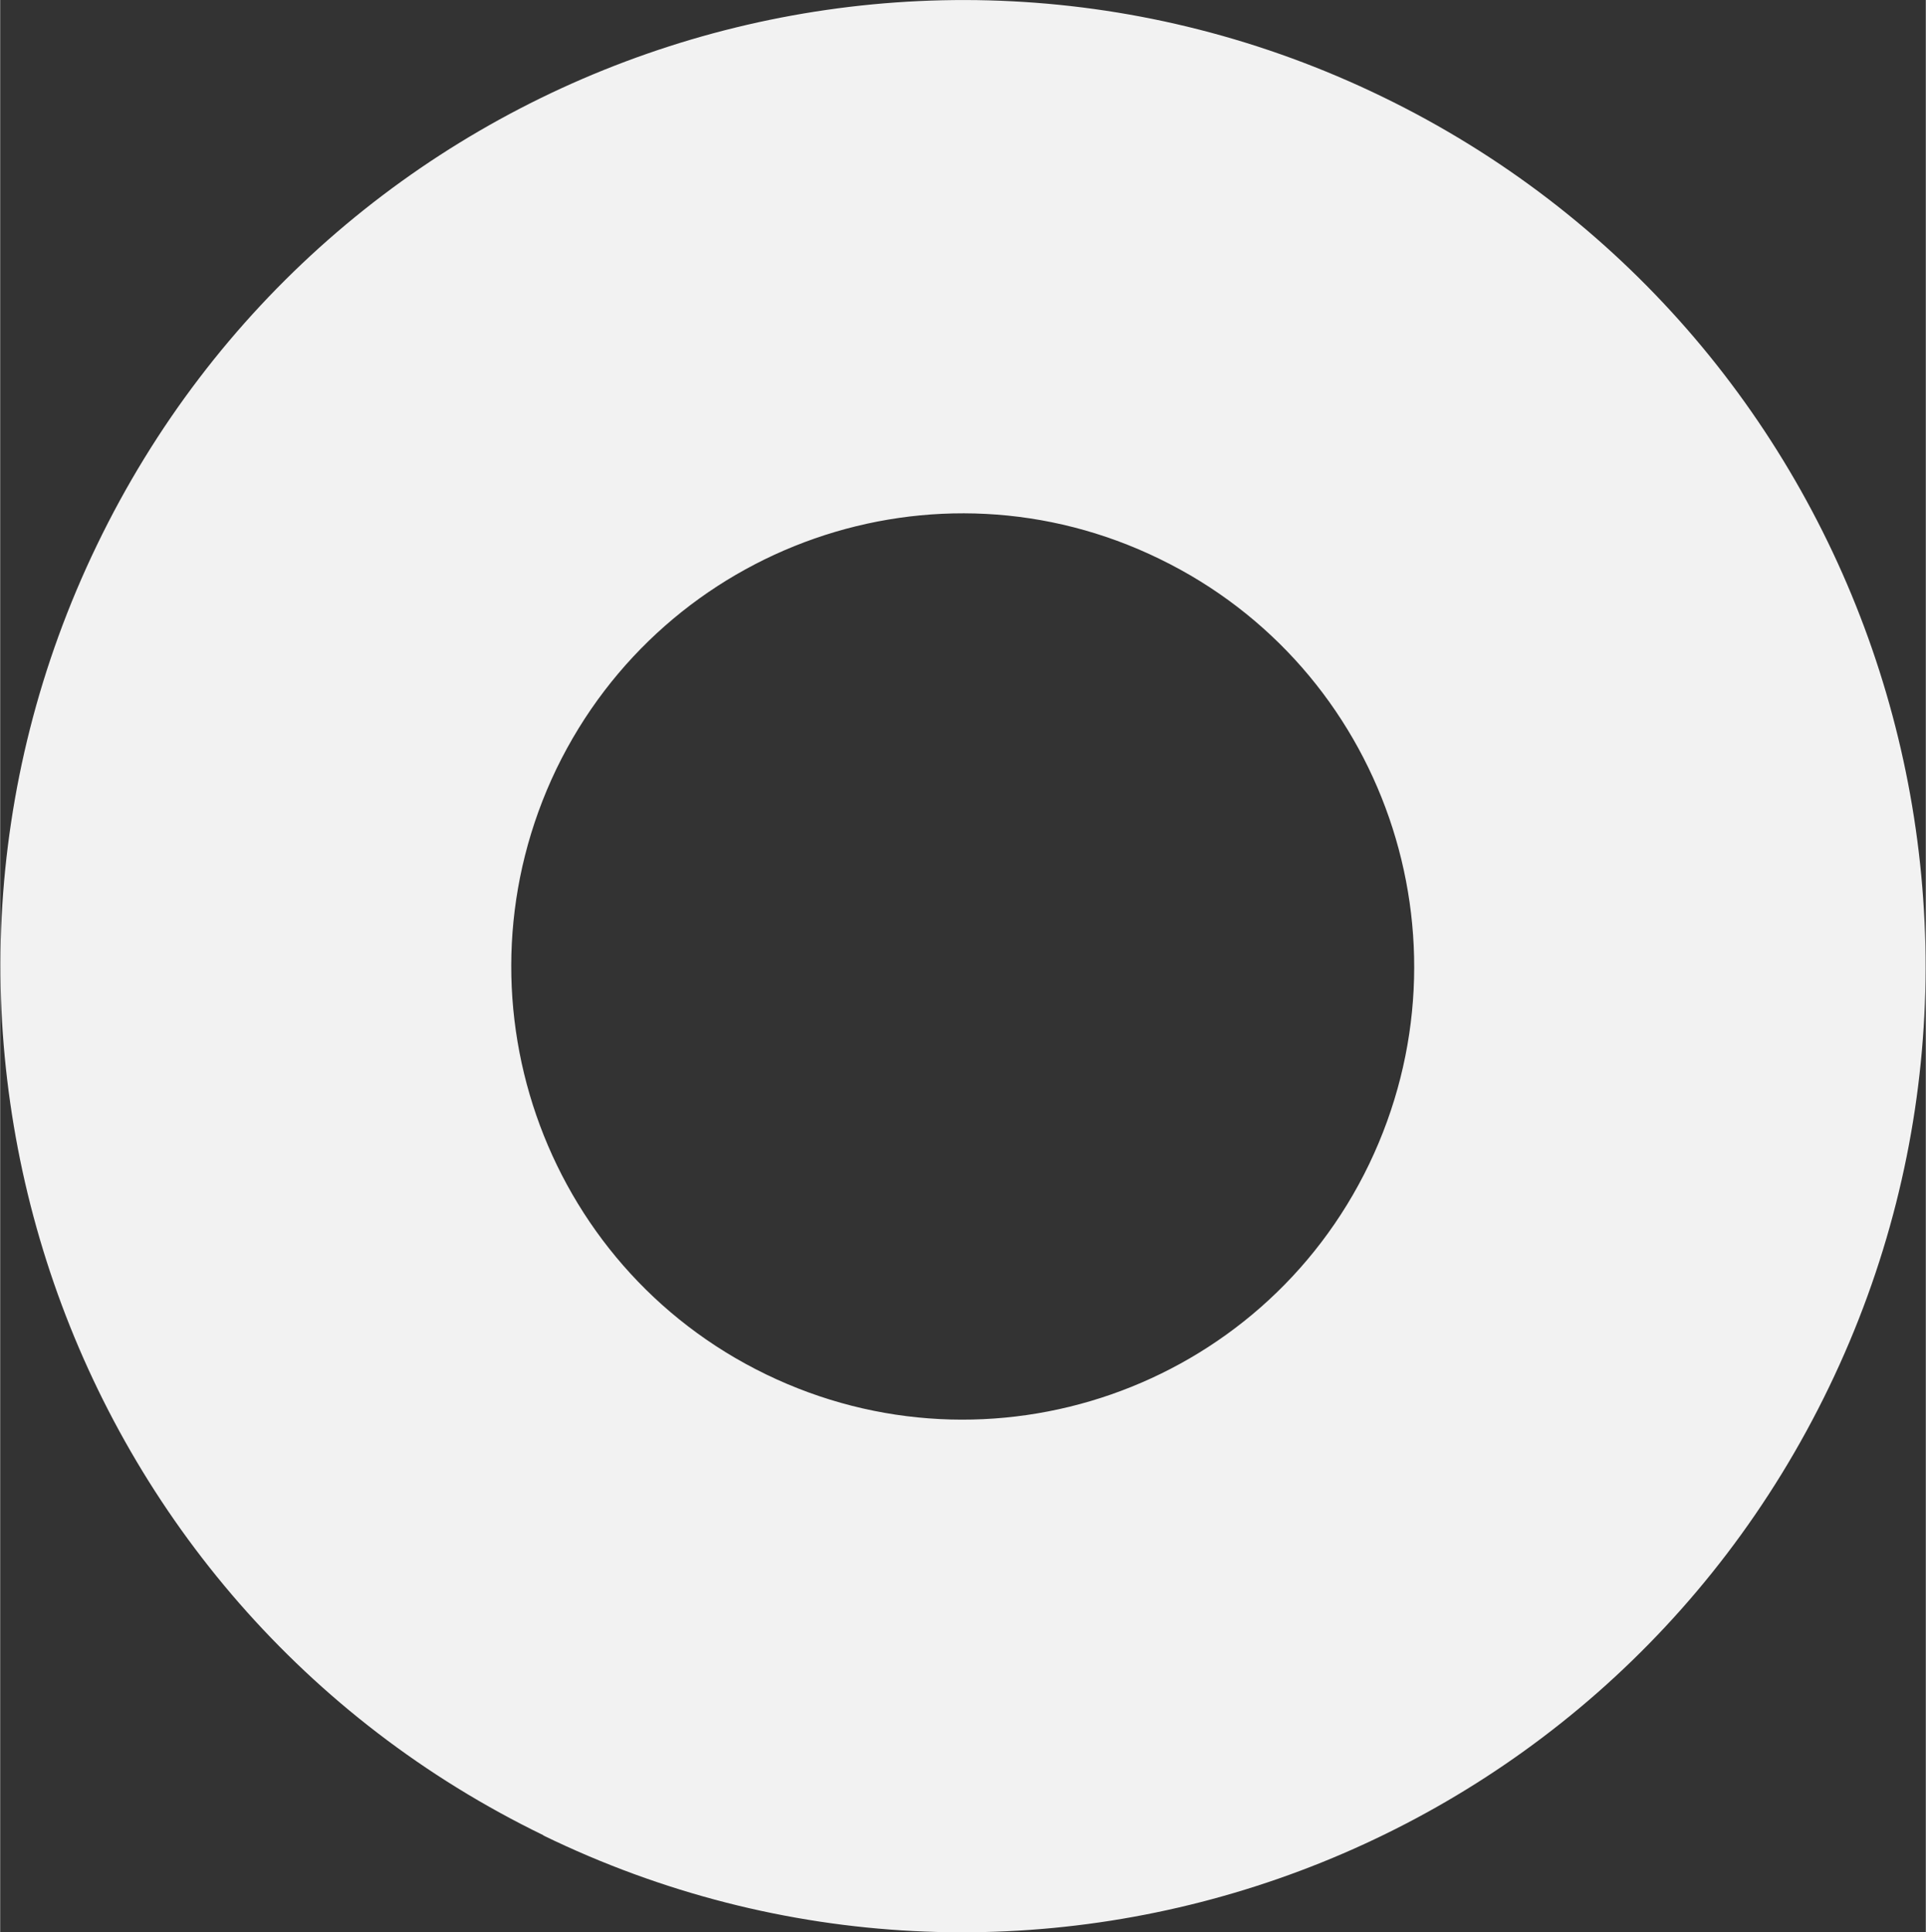
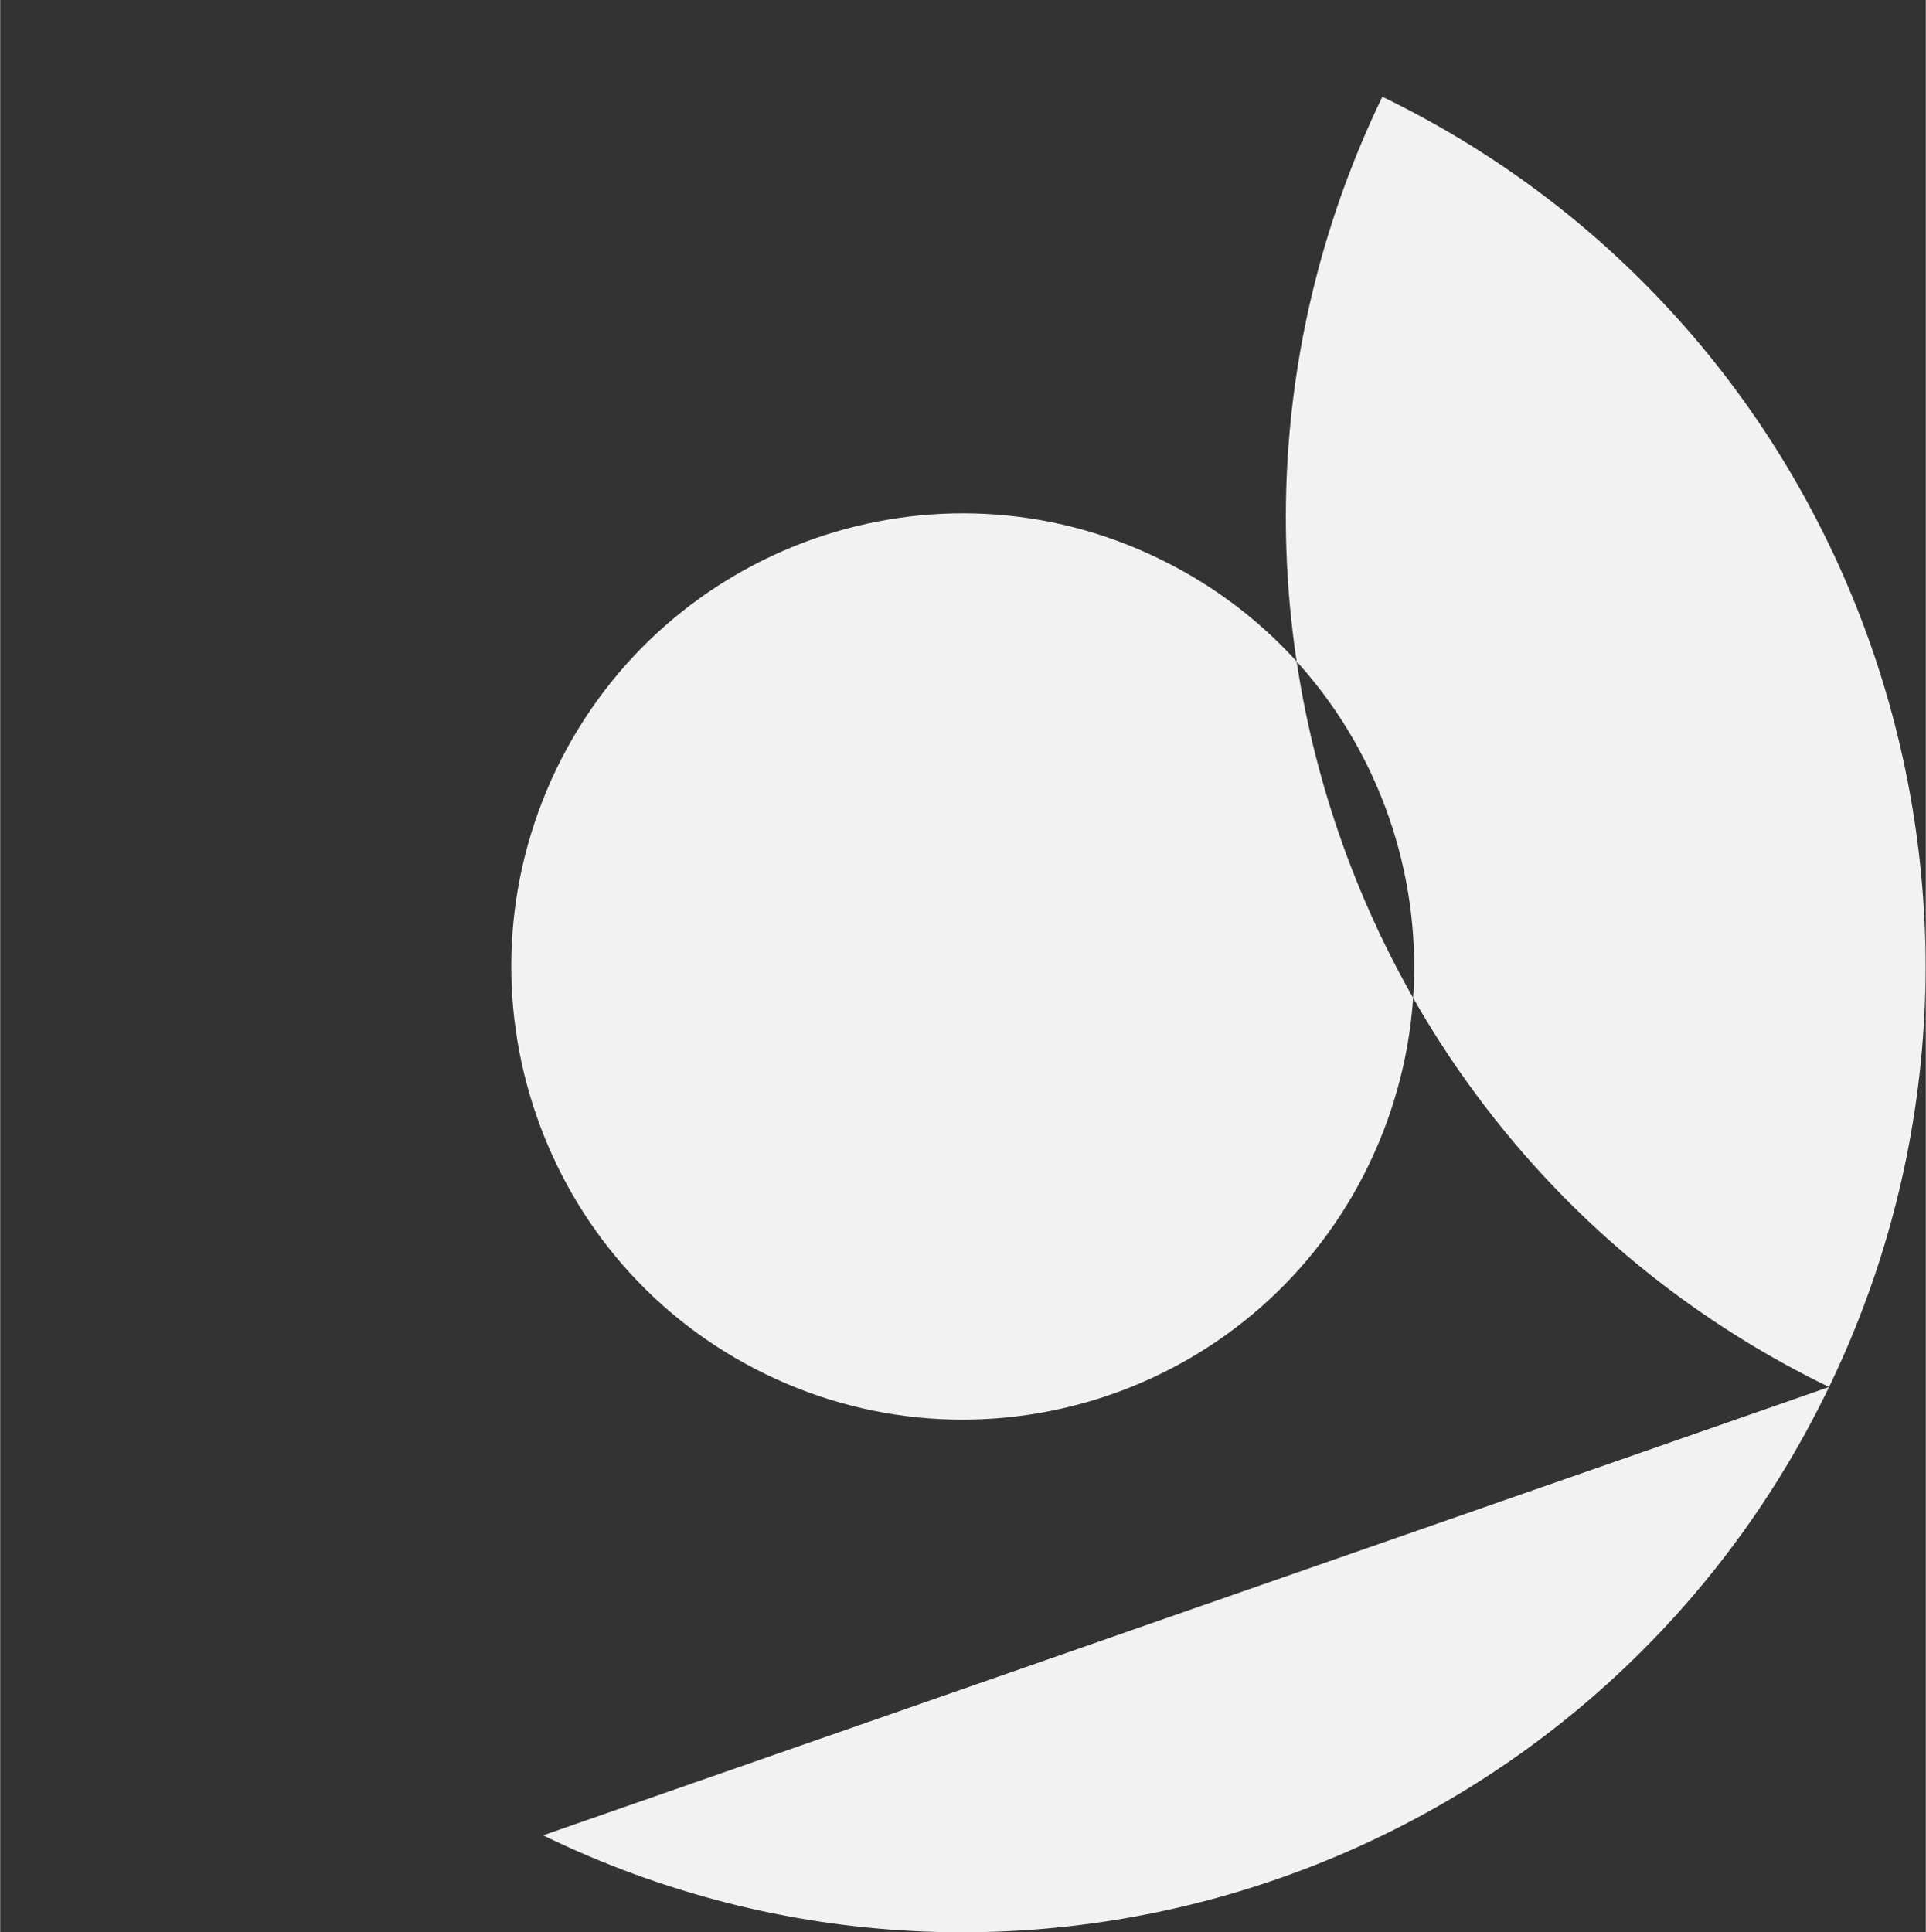
<svg xmlns="http://www.w3.org/2000/svg" id="Layer_2" data-name="Layer 2" width="122.9mm" height="123.3mm" viewBox="0 0 348.3 349.5">
  <rect x="0" y="0" width="348.3" height="349.5" fill="#333333" stroke="none" />
  <g id="Layer_1-2" data-name="Layer 1">
-     <path d="M98.2,332c86.5,42.1,190.7,5.8,232.6-81.1,41.9-86.8,5.8-191.4-80.8-233.4C163.5-24.5,59.4,11.7,17.5,98.6c-41.9,86.8-5.8,191.4,80.8,233.4ZM209.7,101.1c40.6,19.7,57.5,68.7,37.9,109.5-19.6,40.7-68.5,57.7-109.1,38-40.6-19.7-57.5-68.7-37.9-109.5,19.7-40.7,68.5-57.8,109.1-38Z" fill="#f2f2f2" />
+     <path d="M98.2,332c86.5,42.1,190.7,5.8,232.6-81.1,41.9-86.8,5.8-191.4-80.8-233.4c-41.9,86.8-5.8,191.4,80.8,233.4ZM209.7,101.1c40.6,19.7,57.5,68.7,37.9,109.5-19.6,40.7-68.5,57.7-109.1,38-40.6-19.7-57.5-68.7-37.9-109.5,19.7-40.7,68.5-57.8,109.1-38Z" fill="#f2f2f2" />
  </g>
</svg>